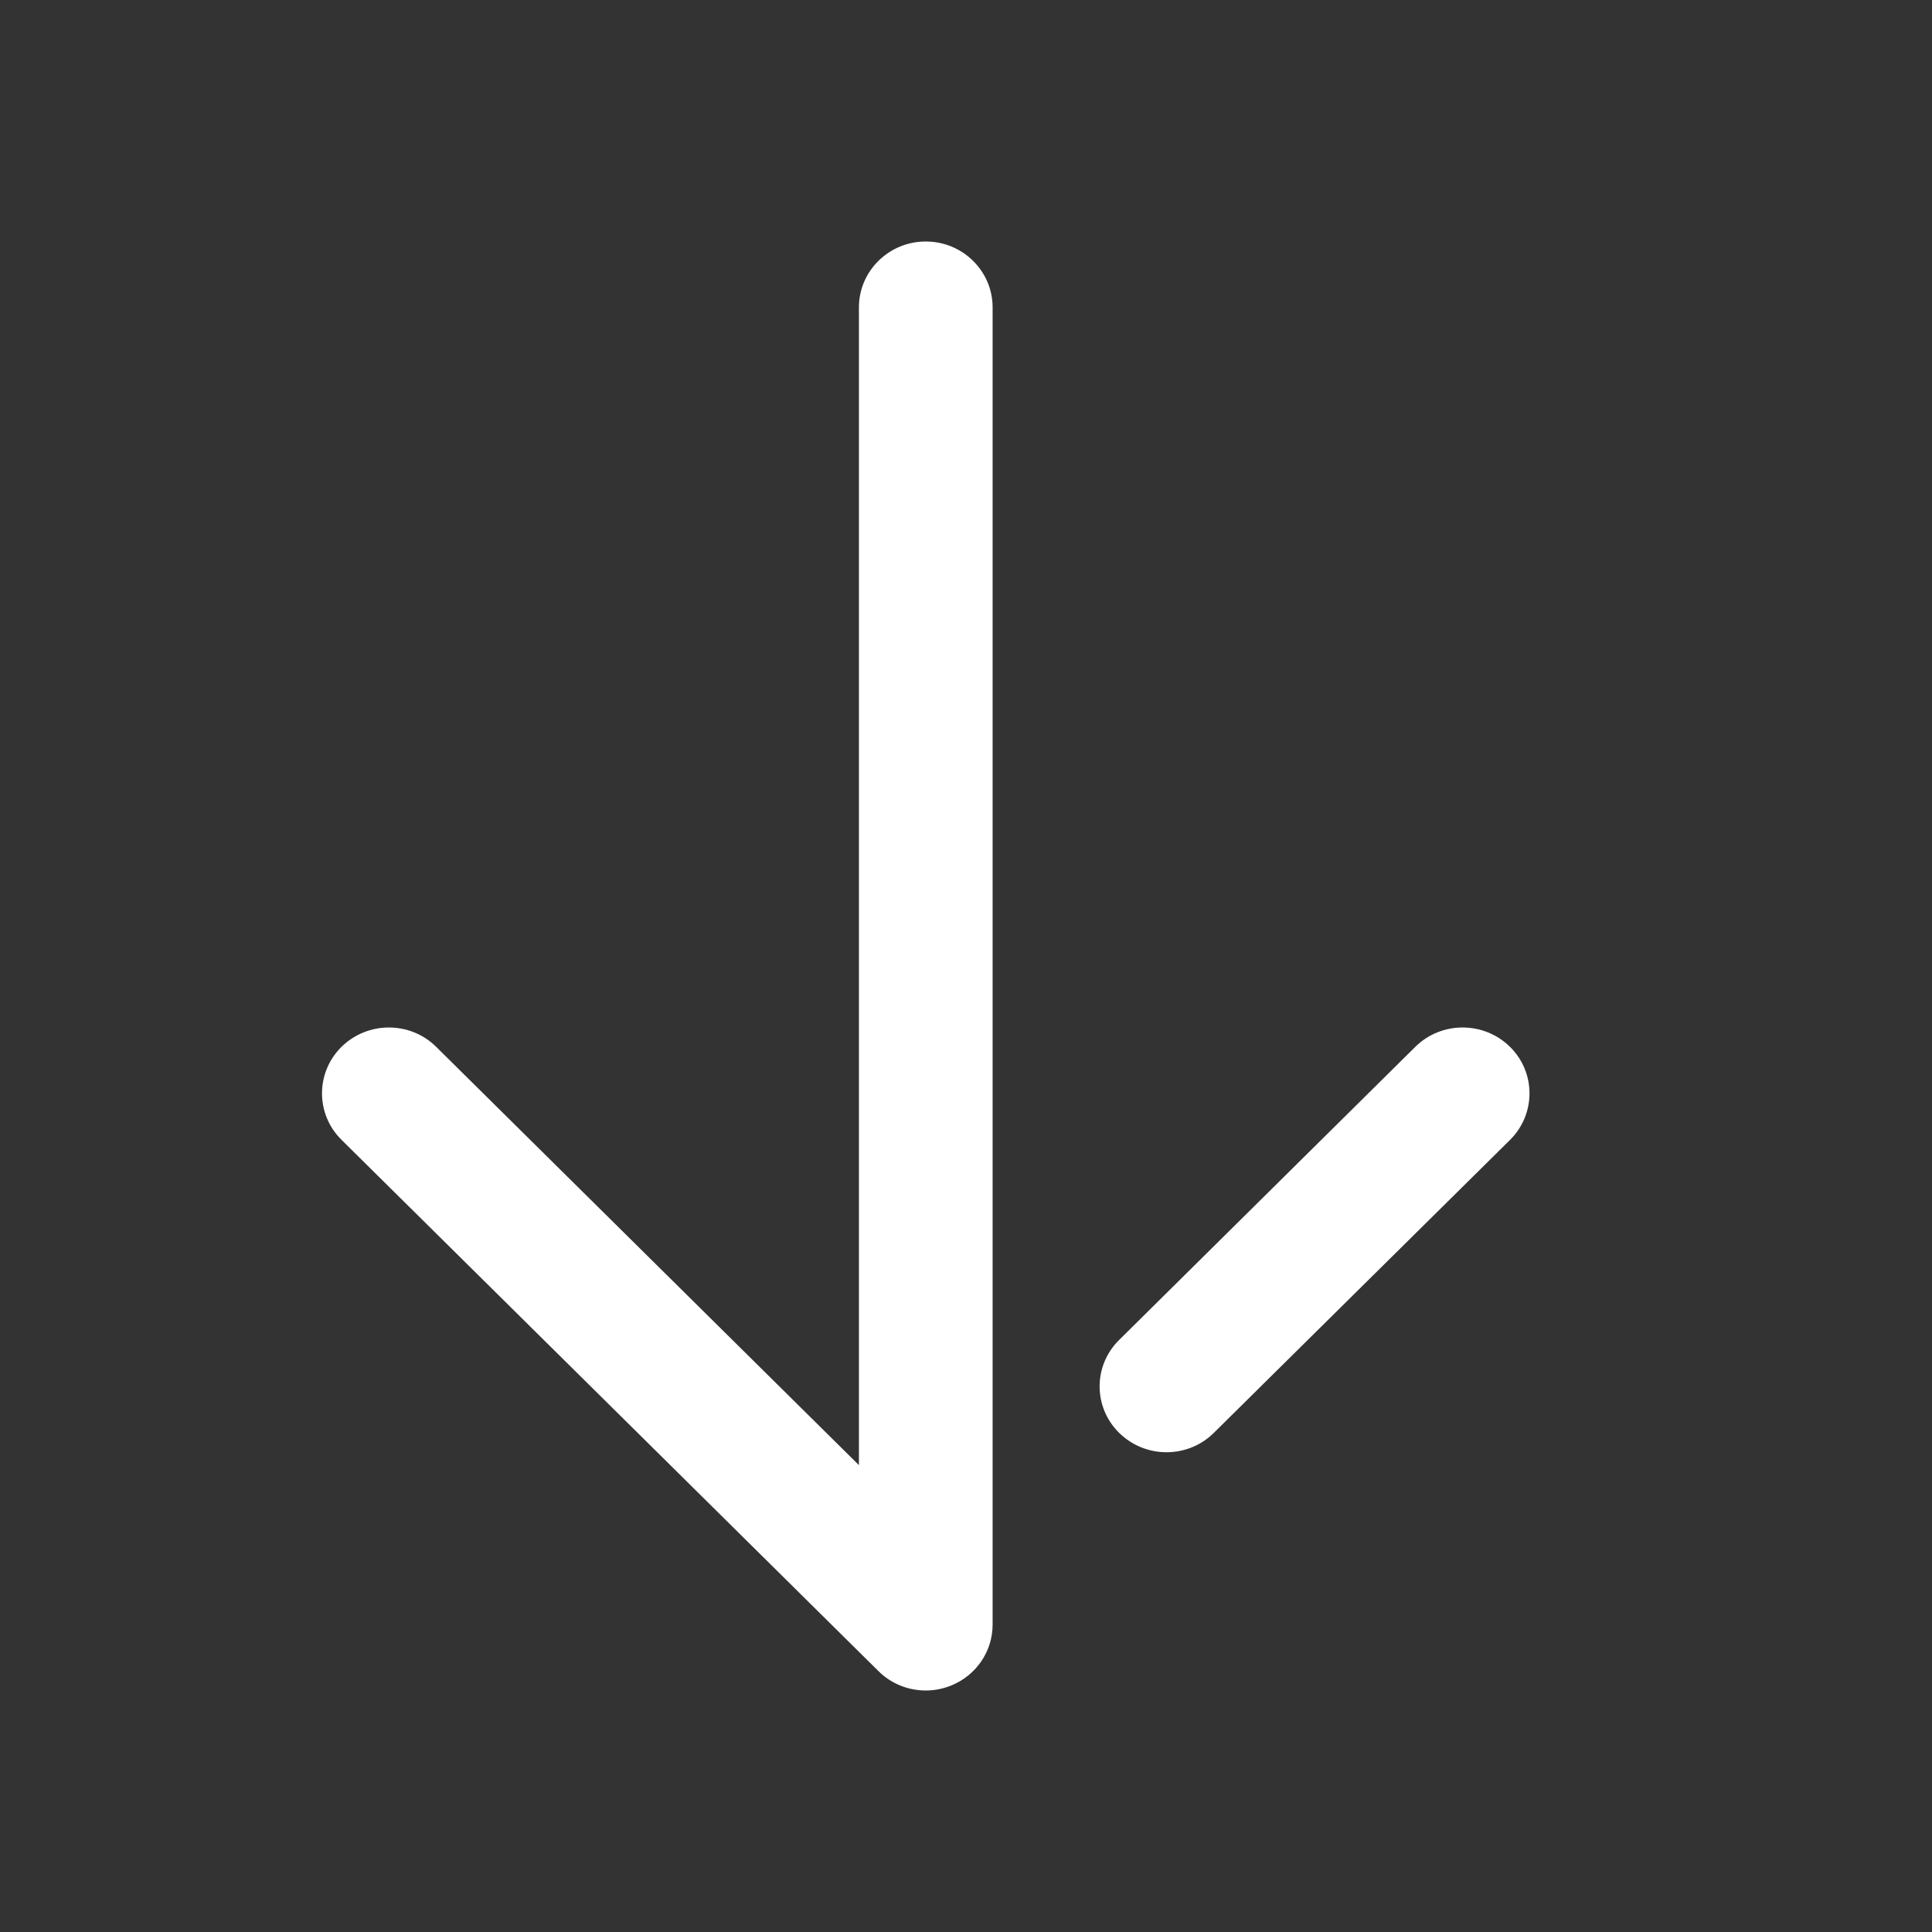
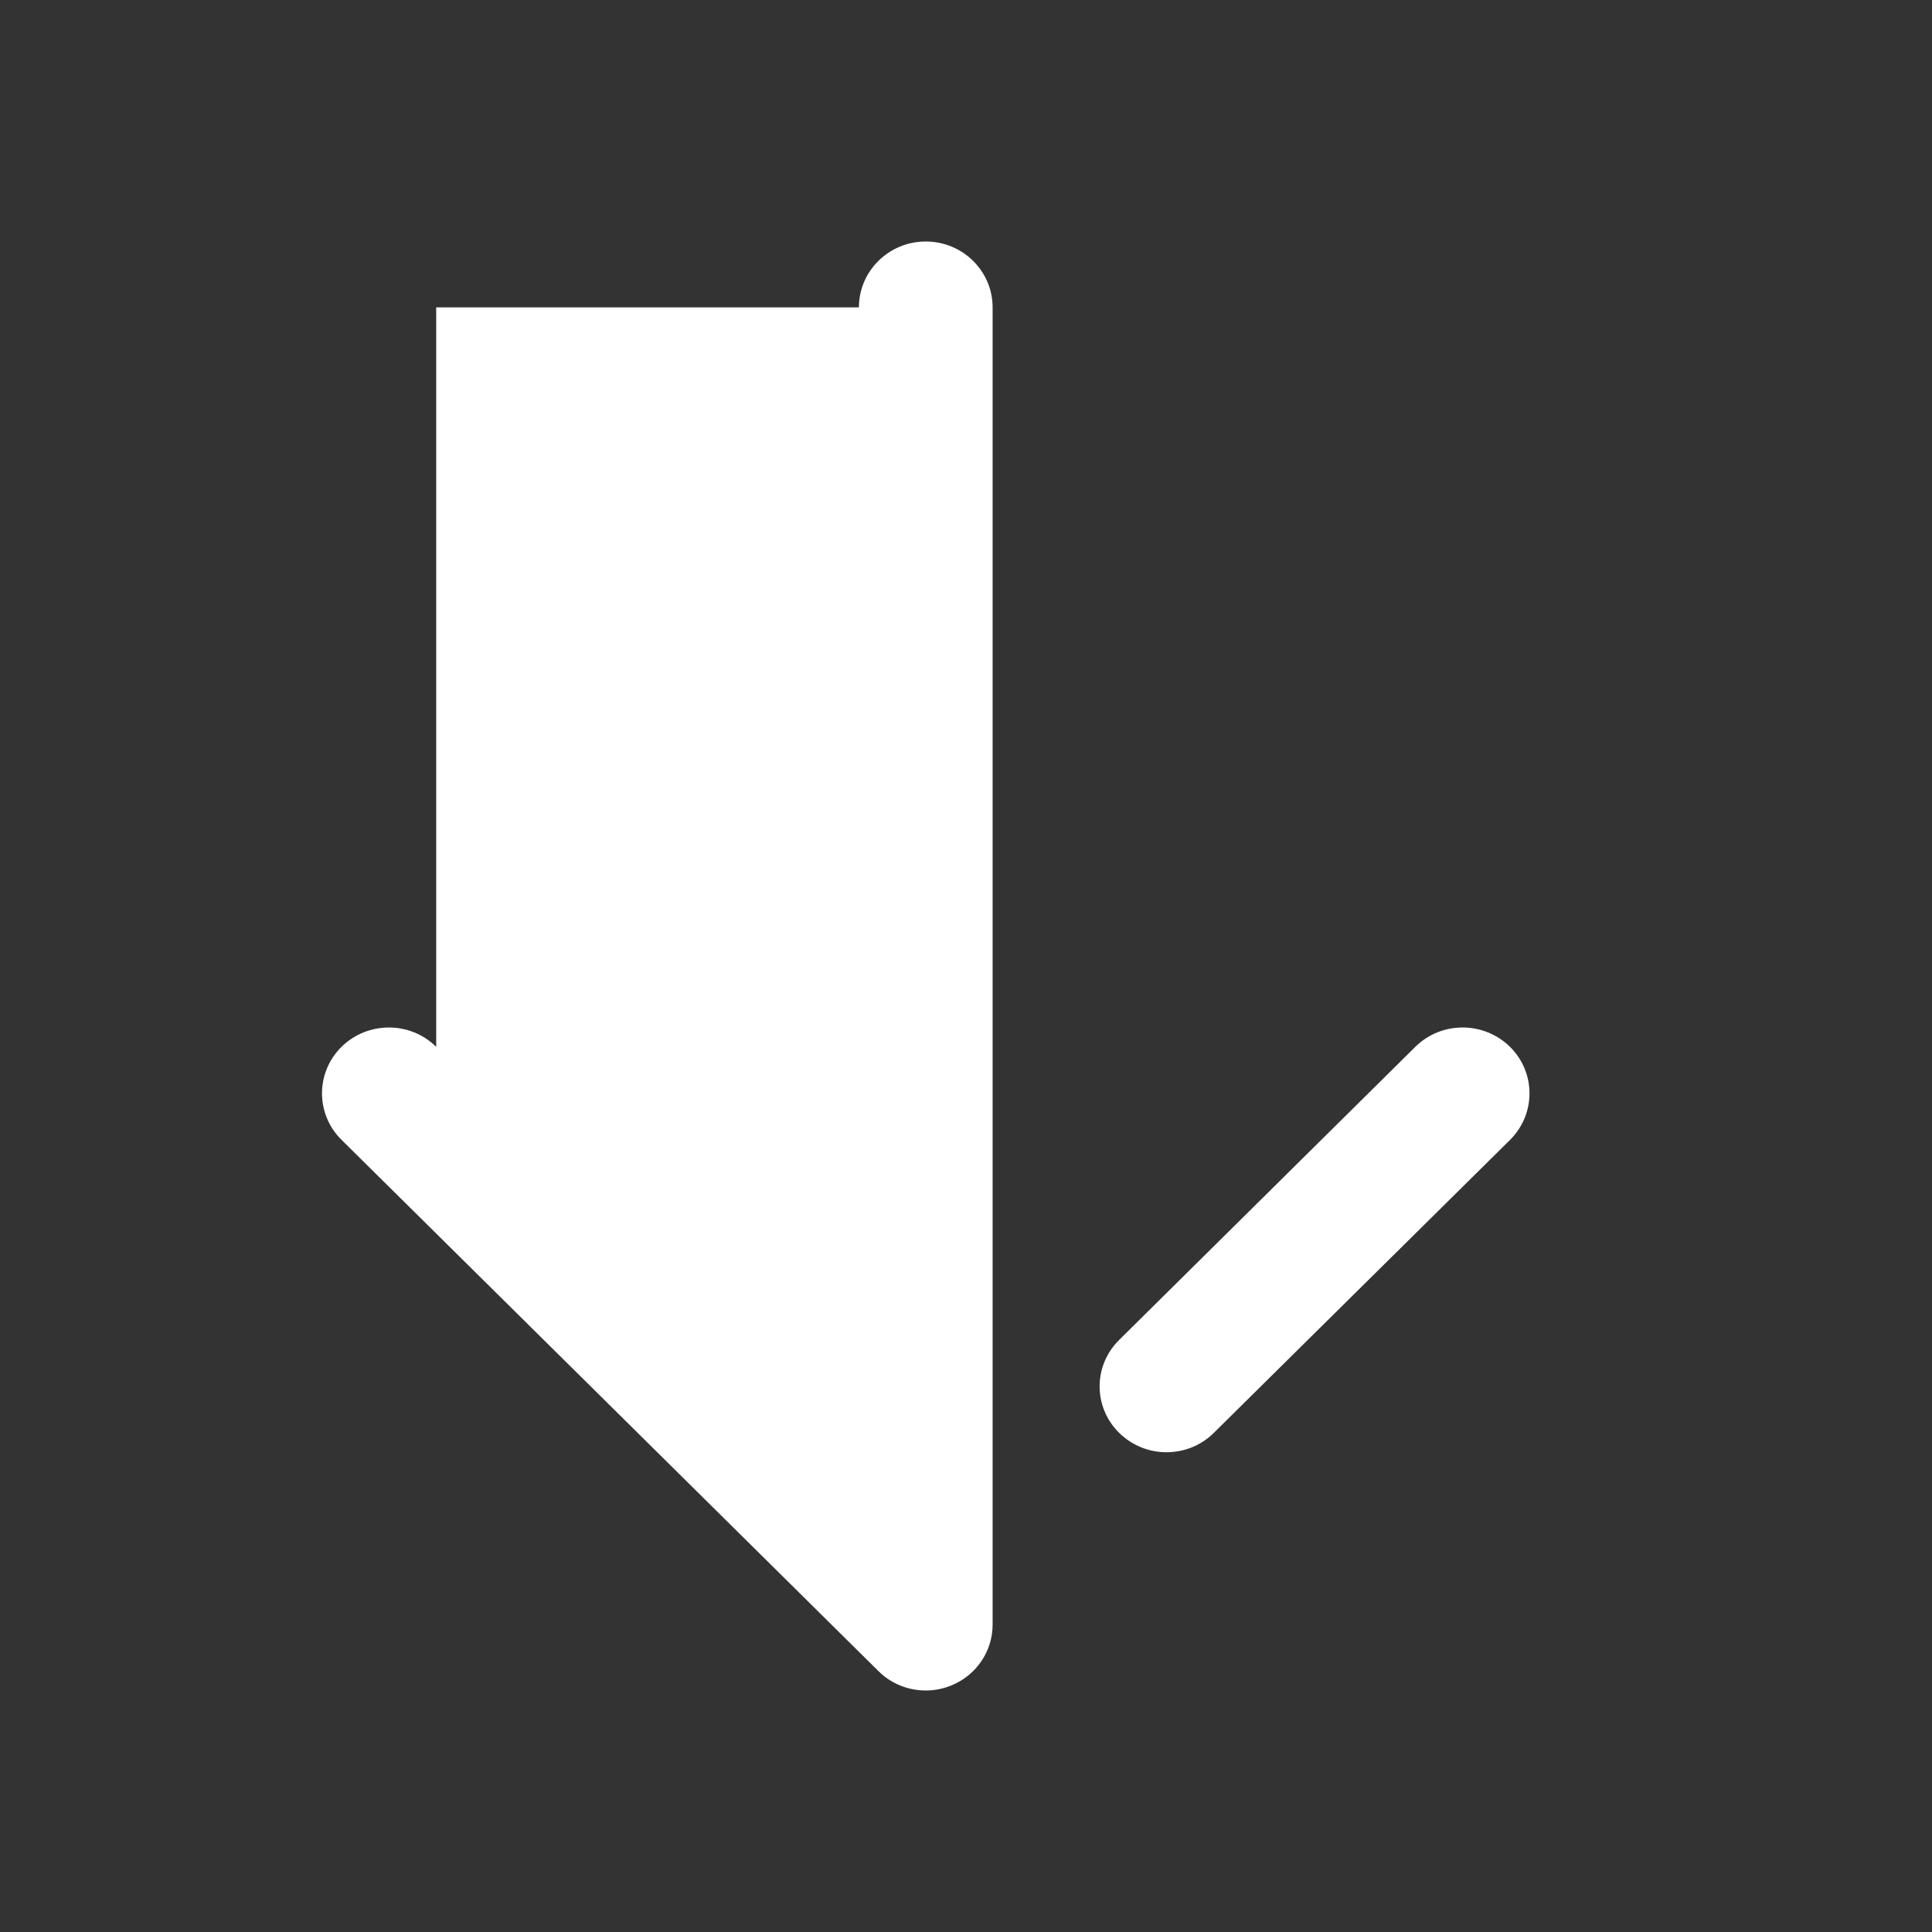
<svg xmlns="http://www.w3.org/2000/svg" width="40" height="40" viewBox="0 0 40 40" fill="none">
  <rect x="0" y="0" width="40" height="40" fill="#333333" stroke="none" />
-   <path fill-rule="evenodd" clip-rule="evenodd" d="M17.783 6.364C17.783 5.611 18.403 5 19.167 5C19.931 5 20.551 5.611 20.551 6.364V33.636C20.551 34.189 20.213 34.685 19.695 34.896C19.525 34.965 19.346 35 19.167 35C18.807 35 18.451 34.862 18.187 34.598L7.07 23.598C6.531 23.066 6.533 22.202 7.073 21.671C7.616 21.14 8.492 21.14 9.031 21.674L17.783 30.334V6.364ZM29.302 21.674C29.841 21.14 30.718 21.14 31.26 21.671C31.801 22.202 31.802 23.065 31.264 23.6L25.132 29.665C24.861 29.934 24.506 30.067 24.15 30.067C23.798 30.067 23.445 29.934 23.174 29.669C22.632 29.138 22.63 28.276 23.171 27.742L29.302 21.674Z" fill="white" />
+   <path fill-rule="evenodd" clip-rule="evenodd" d="M17.783 6.364C17.783 5.611 18.403 5 19.167 5C19.931 5 20.551 5.611 20.551 6.364V33.636C20.551 34.189 20.213 34.685 19.695 34.896C19.525 34.965 19.346 35 19.167 35C18.807 35 18.451 34.862 18.187 34.598L7.07 23.598C6.531 23.066 6.533 22.202 7.073 21.671C7.616 21.14 8.492 21.14 9.031 21.674V6.364ZM29.302 21.674C29.841 21.14 30.718 21.14 31.26 21.671C31.801 22.202 31.802 23.065 31.264 23.6L25.132 29.665C24.861 29.934 24.506 30.067 24.15 30.067C23.798 30.067 23.445 29.934 23.174 29.669C22.632 29.138 22.63 28.276 23.171 27.742L29.302 21.674Z" fill="white" />
</svg>